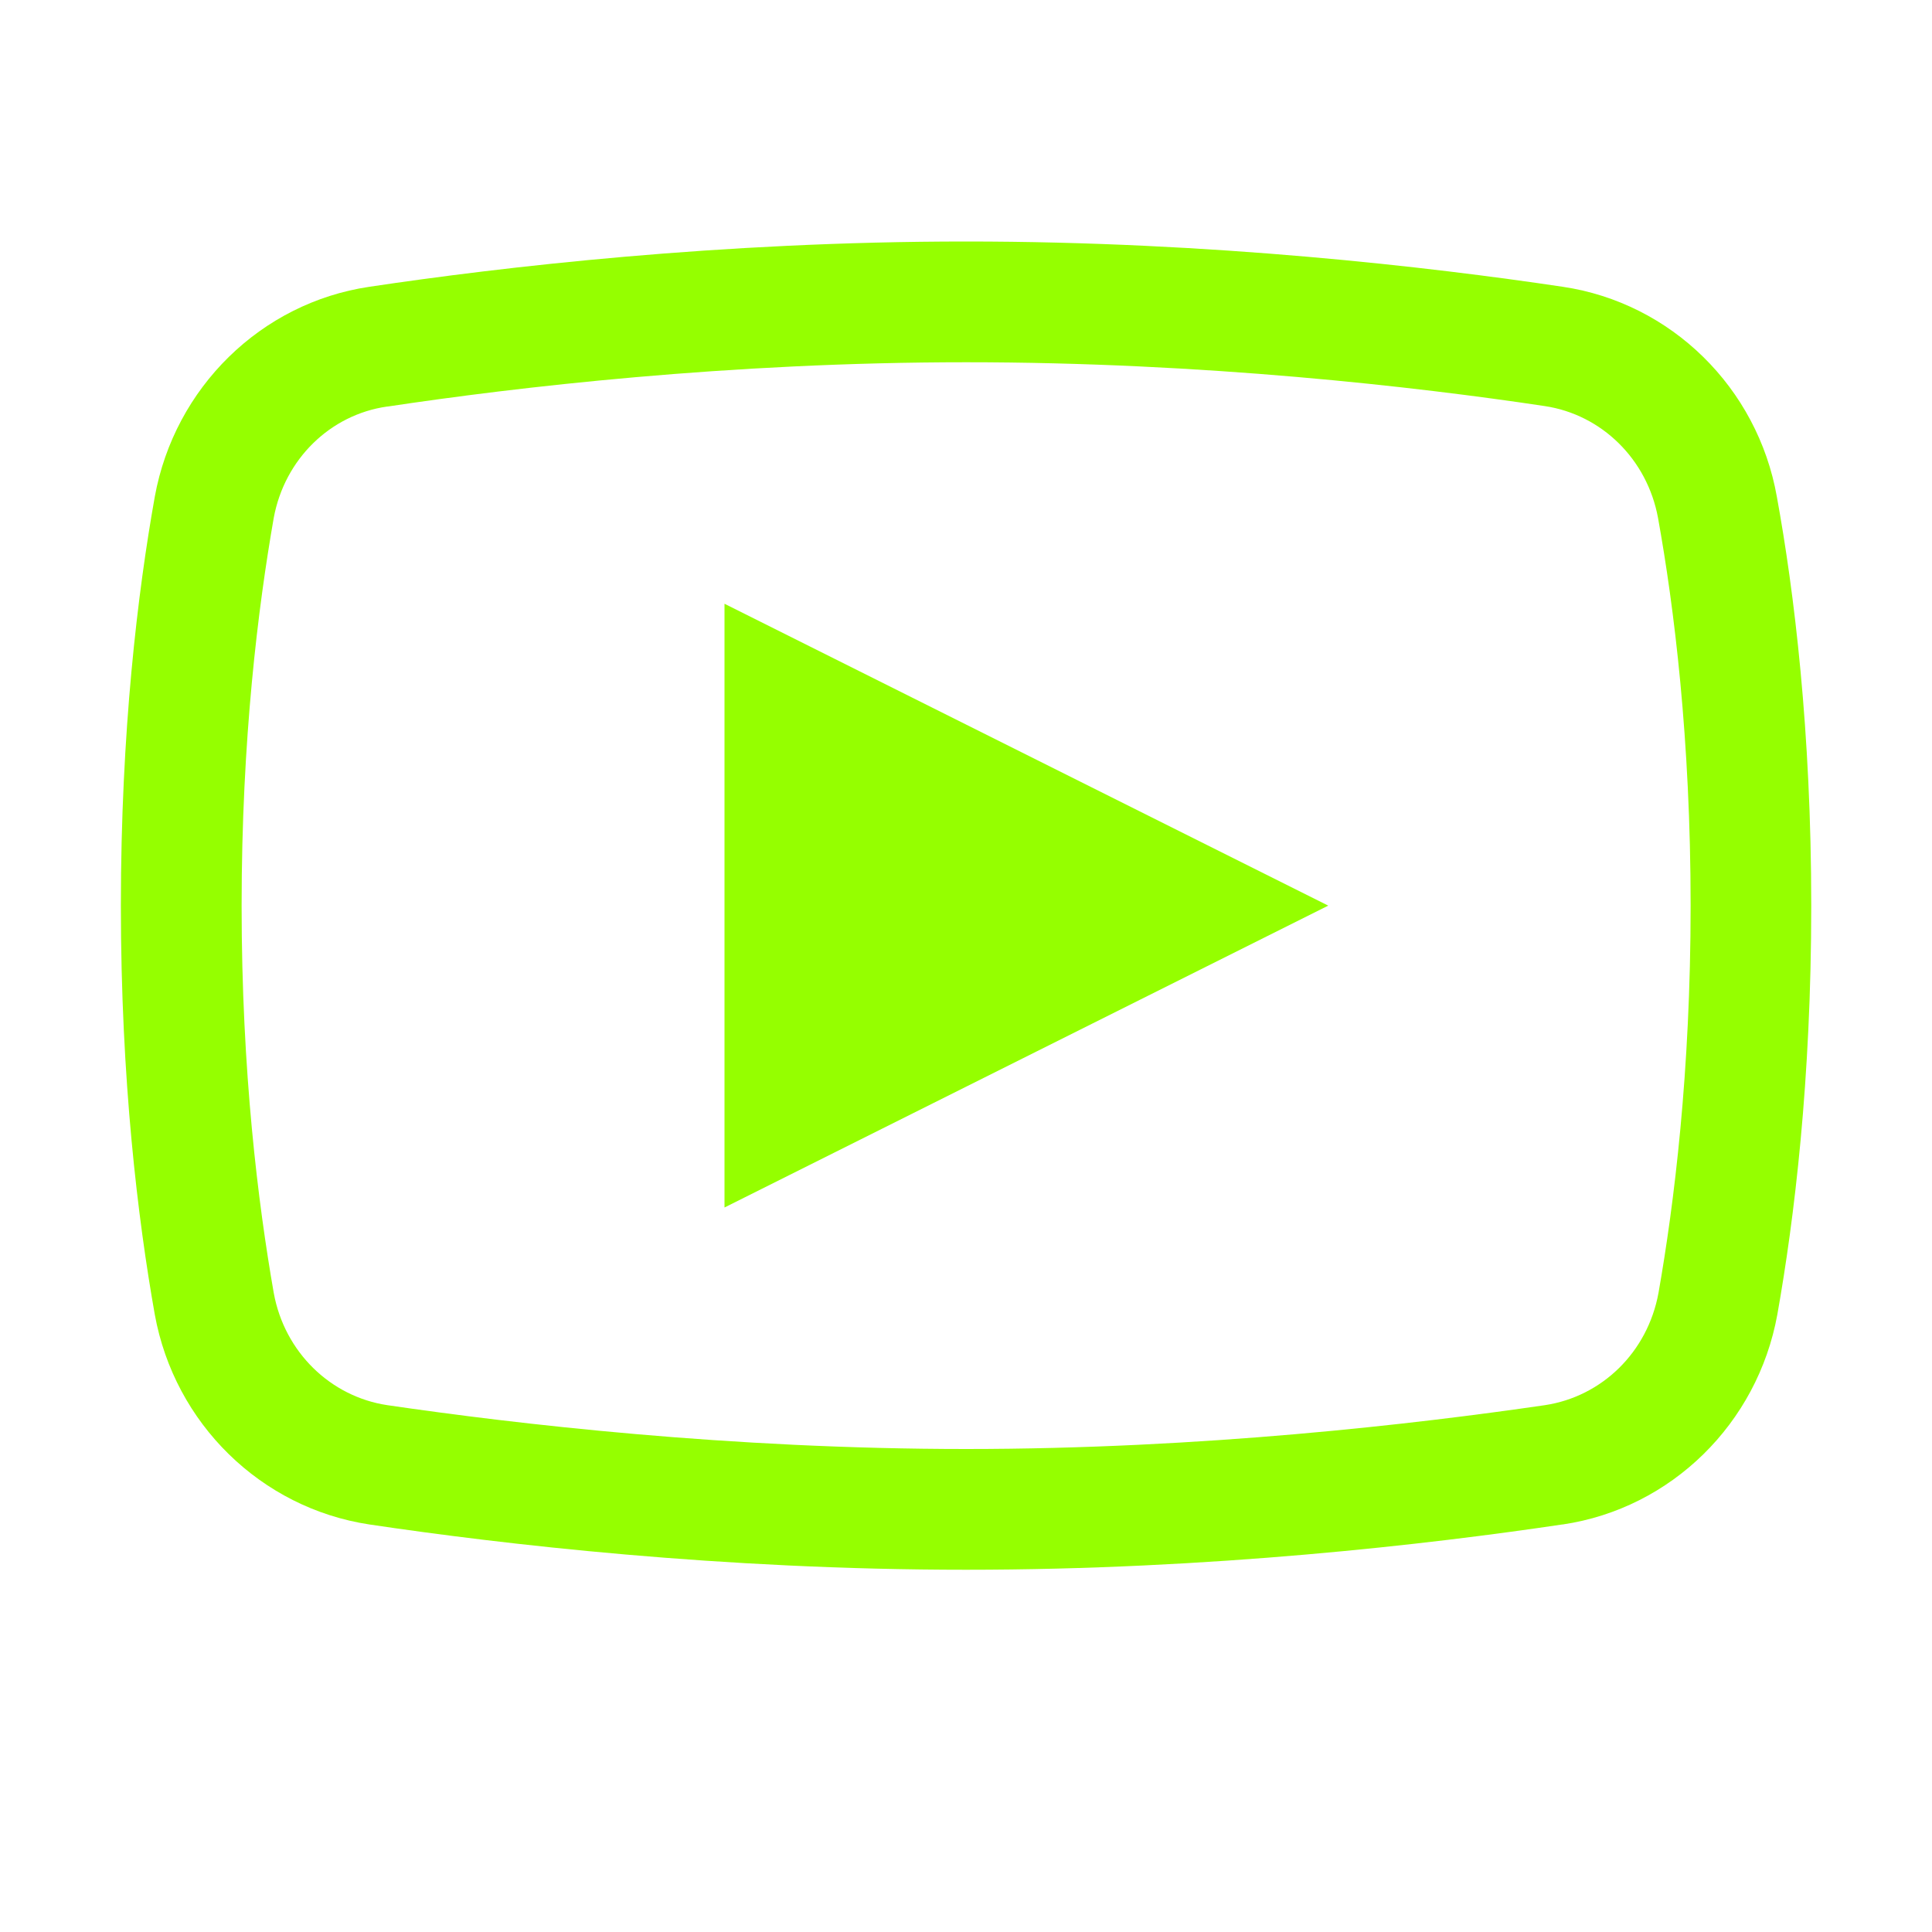
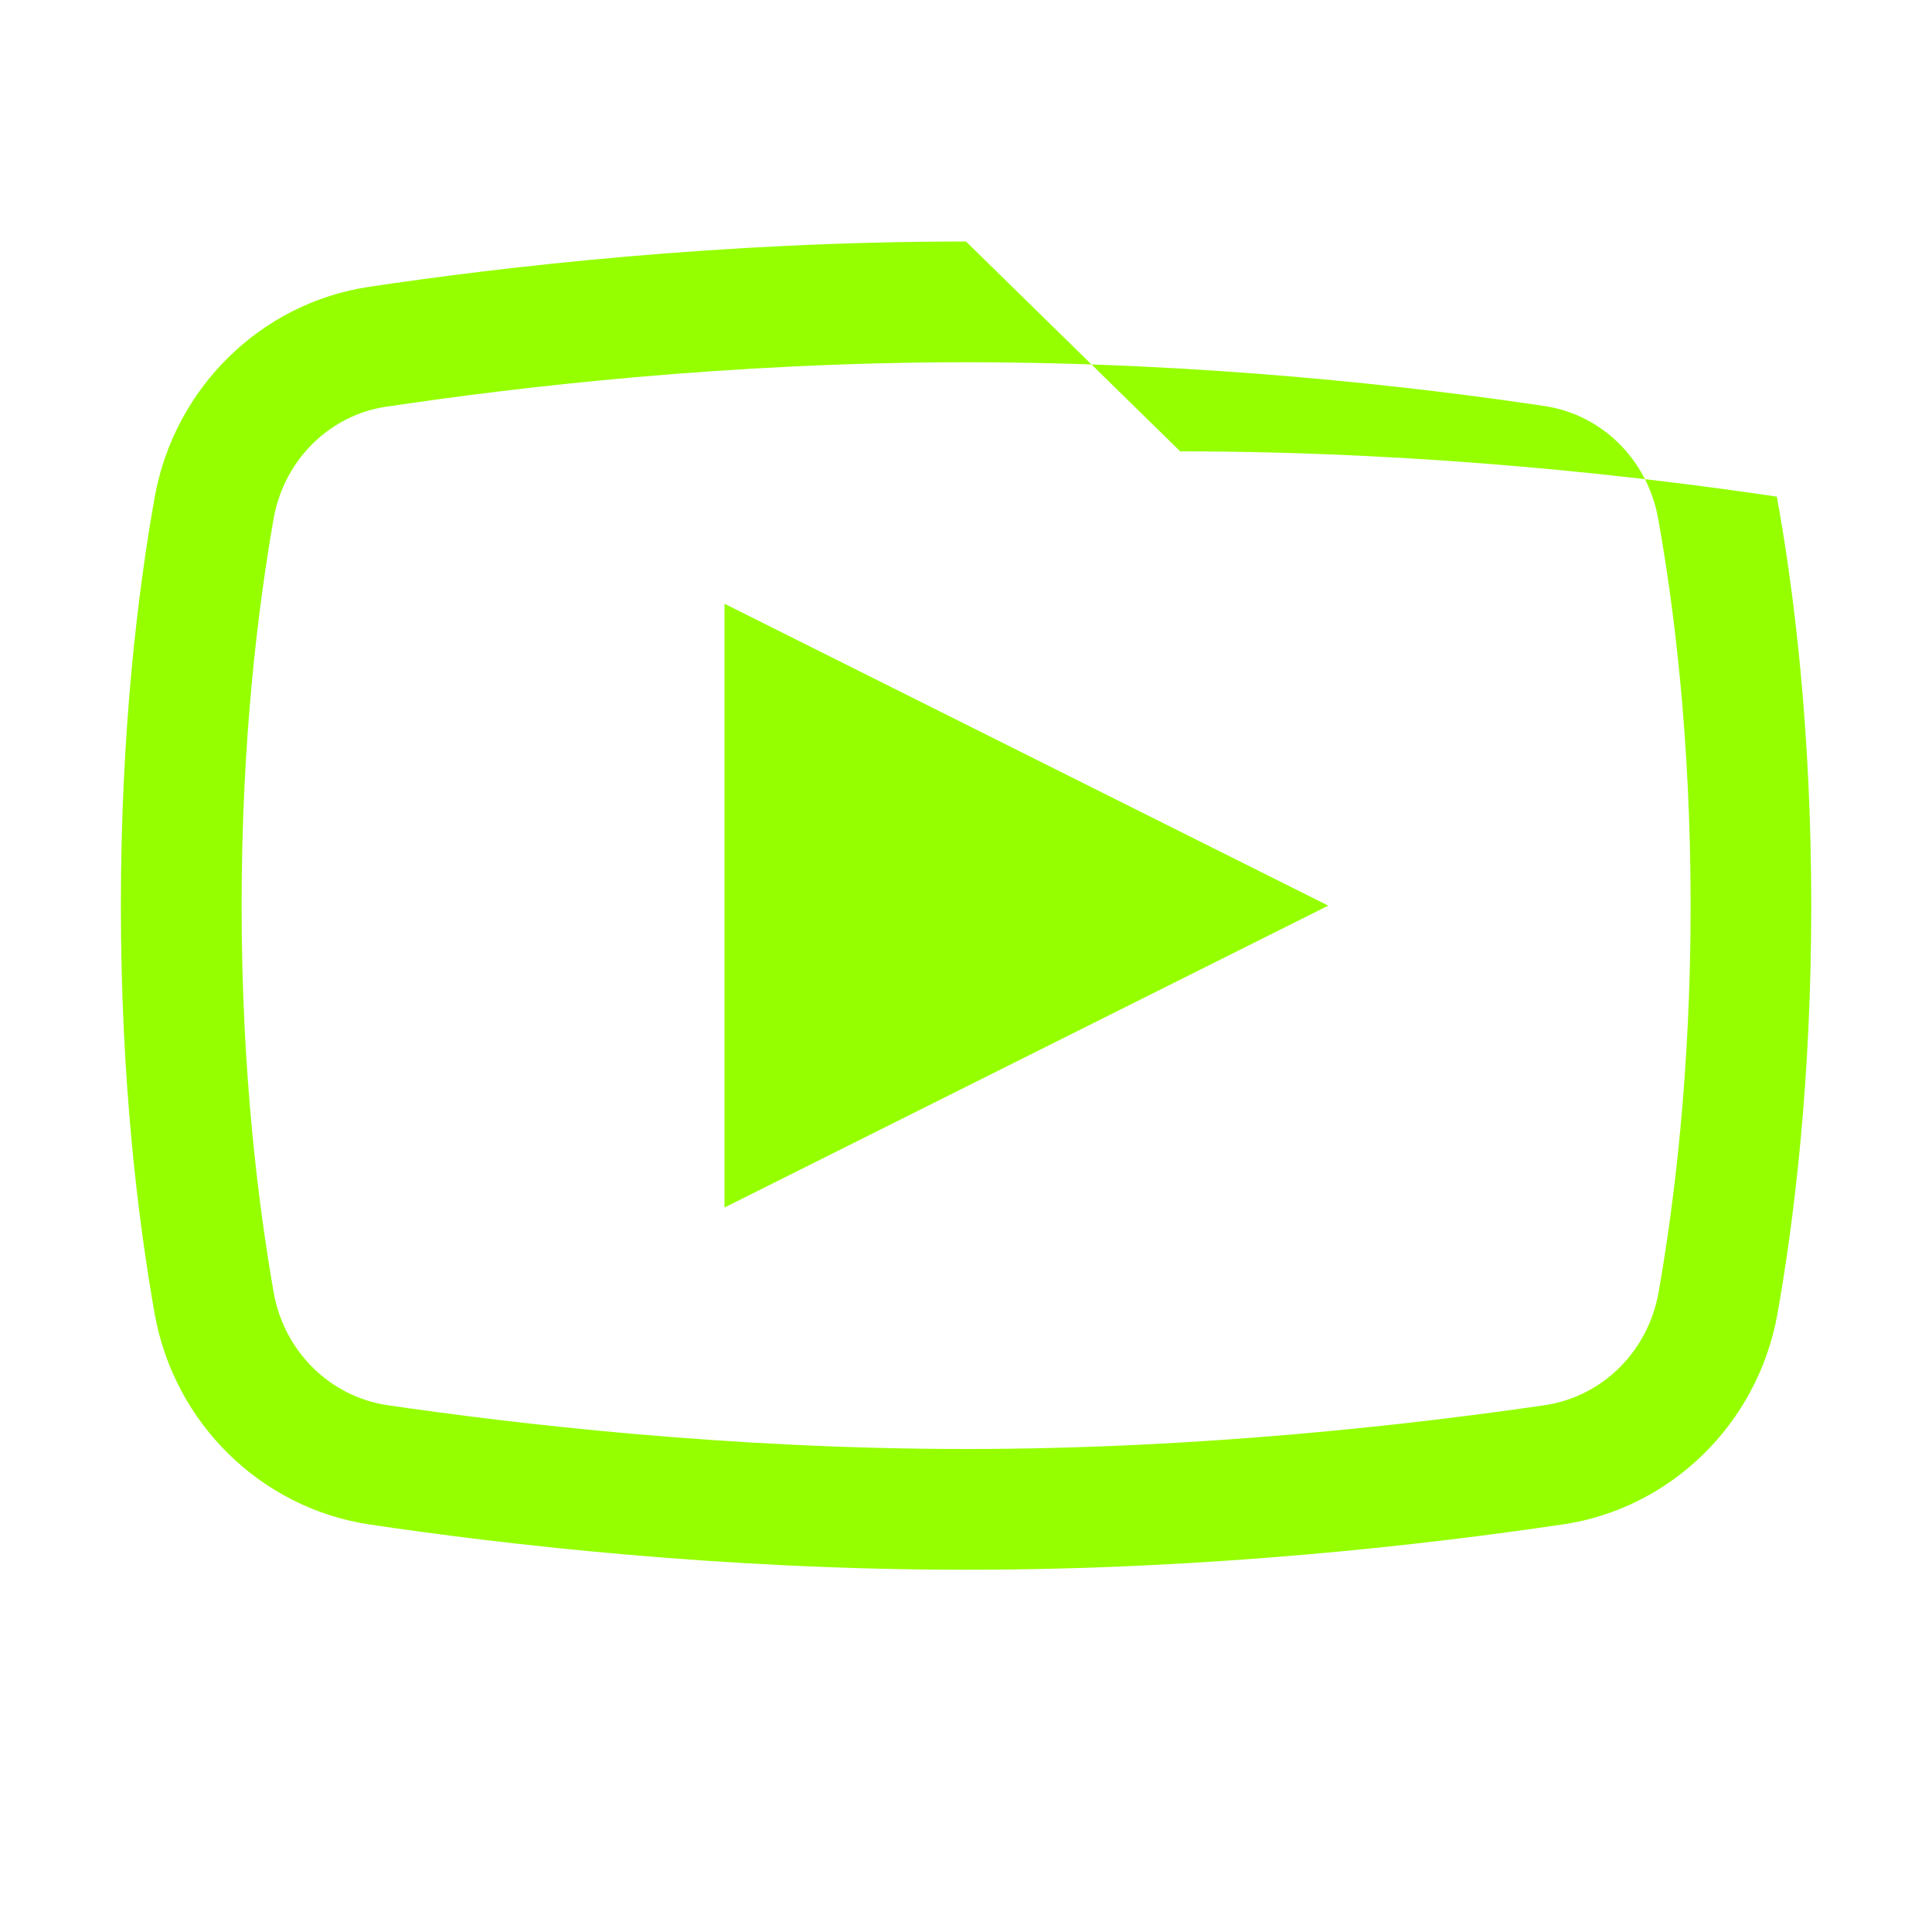
<svg xmlns="http://www.w3.org/2000/svg" viewBox="0,0,256,256" width="32px" height="32px">
  <g fill="#95ff00" fill-rule="nonzero" stroke="none" stroke-width="1" stroke-linecap="butt" stroke-linejoin="miter" stroke-miterlimit="10" stroke-dasharray="" stroke-dashoffset="0" font-family="none" font-weight="none" font-size="none" text-anchor="none" style="mix-blend-mode: normal">
    <g transform="scale(16,16)">
-       <path d="M8,2c-2.039,0 -3.844,0.211 -4.941,0.375c-0.898,0.133 -1.613,0.836 -1.777,1.738c-0.141,0.789 -0.281,1.941 -0.281,3.387c0,1.445 0.141,2.598 0.281,3.387c0.164,0.902 0.879,1.602 1.777,1.738c1.102,0.164 2.914,0.375 4.941,0.375c2.027,0 3.836,-0.211 4.938,-0.375h0.004c0.898,-0.133 1.613,-0.836 1.777,-1.738c0.141,-0.793 0.281,-1.945 0.281,-3.387c0,-1.445 -0.141,-2.598 -0.285,-3.387c-0.16,-0.902 -0.875,-1.605 -1.773,-1.738c-1.098,-0.164 -2.902,-0.375 -4.941,-0.375zM8,3c1.969,0 3.73,0.203 4.793,0.363c0.469,0.07 0.848,0.438 0.938,0.926c0.133,0.738 0.27,1.832 0.27,3.211c0,1.379 -0.137,2.473 -0.266,3.207c-0.09,0.492 -0.469,0.859 -0.941,0.93c-1.07,0.156 -2.836,0.363 -4.793,0.363c-1.957,0 -3.727,-0.207 -4.793,-0.363c-0.469,-0.07 -0.852,-0.438 -0.941,-0.93c-0.129,-0.738 -0.266,-1.828 -0.266,-3.207c0,-1.383 0.137,-2.473 0.266,-3.211c0.09,-0.488 0.469,-0.855 0.938,-0.922h0.004c1.062,-0.16 2.824,-0.367 4.793,-0.367zM6,5v5l5,-2.5z" />
+       <path d="M8,2c-2.039,0 -3.844,0.211 -4.941,0.375c-0.898,0.133 -1.613,0.836 -1.777,1.738c-0.141,0.789 -0.281,1.941 -0.281,3.387c0,1.445 0.141,2.598 0.281,3.387c0.164,0.902 0.879,1.602 1.777,1.738c1.102,0.164 2.914,0.375 4.941,0.375c2.027,0 3.836,-0.211 4.938,-0.375h0.004c0.898,-0.133 1.613,-0.836 1.777,-1.738c0.141,-0.793 0.281,-1.945 0.281,-3.387c0,-1.445 -0.141,-2.598 -0.285,-3.387c-1.098,-0.164 -2.902,-0.375 -4.941,-0.375zM8,3c1.969,0 3.73,0.203 4.793,0.363c0.469,0.07 0.848,0.438 0.938,0.926c0.133,0.738 0.27,1.832 0.27,3.211c0,1.379 -0.137,2.473 -0.266,3.207c-0.09,0.492 -0.469,0.859 -0.941,0.93c-1.07,0.156 -2.836,0.363 -4.793,0.363c-1.957,0 -3.727,-0.207 -4.793,-0.363c-0.469,-0.07 -0.852,-0.438 -0.941,-0.93c-0.129,-0.738 -0.266,-1.828 -0.266,-3.207c0,-1.383 0.137,-2.473 0.266,-3.211c0.09,-0.488 0.469,-0.855 0.938,-0.922h0.004c1.062,-0.16 2.824,-0.367 4.793,-0.367zM6,5v5l5,-2.5z" />
    </g>
  </g>
</svg>